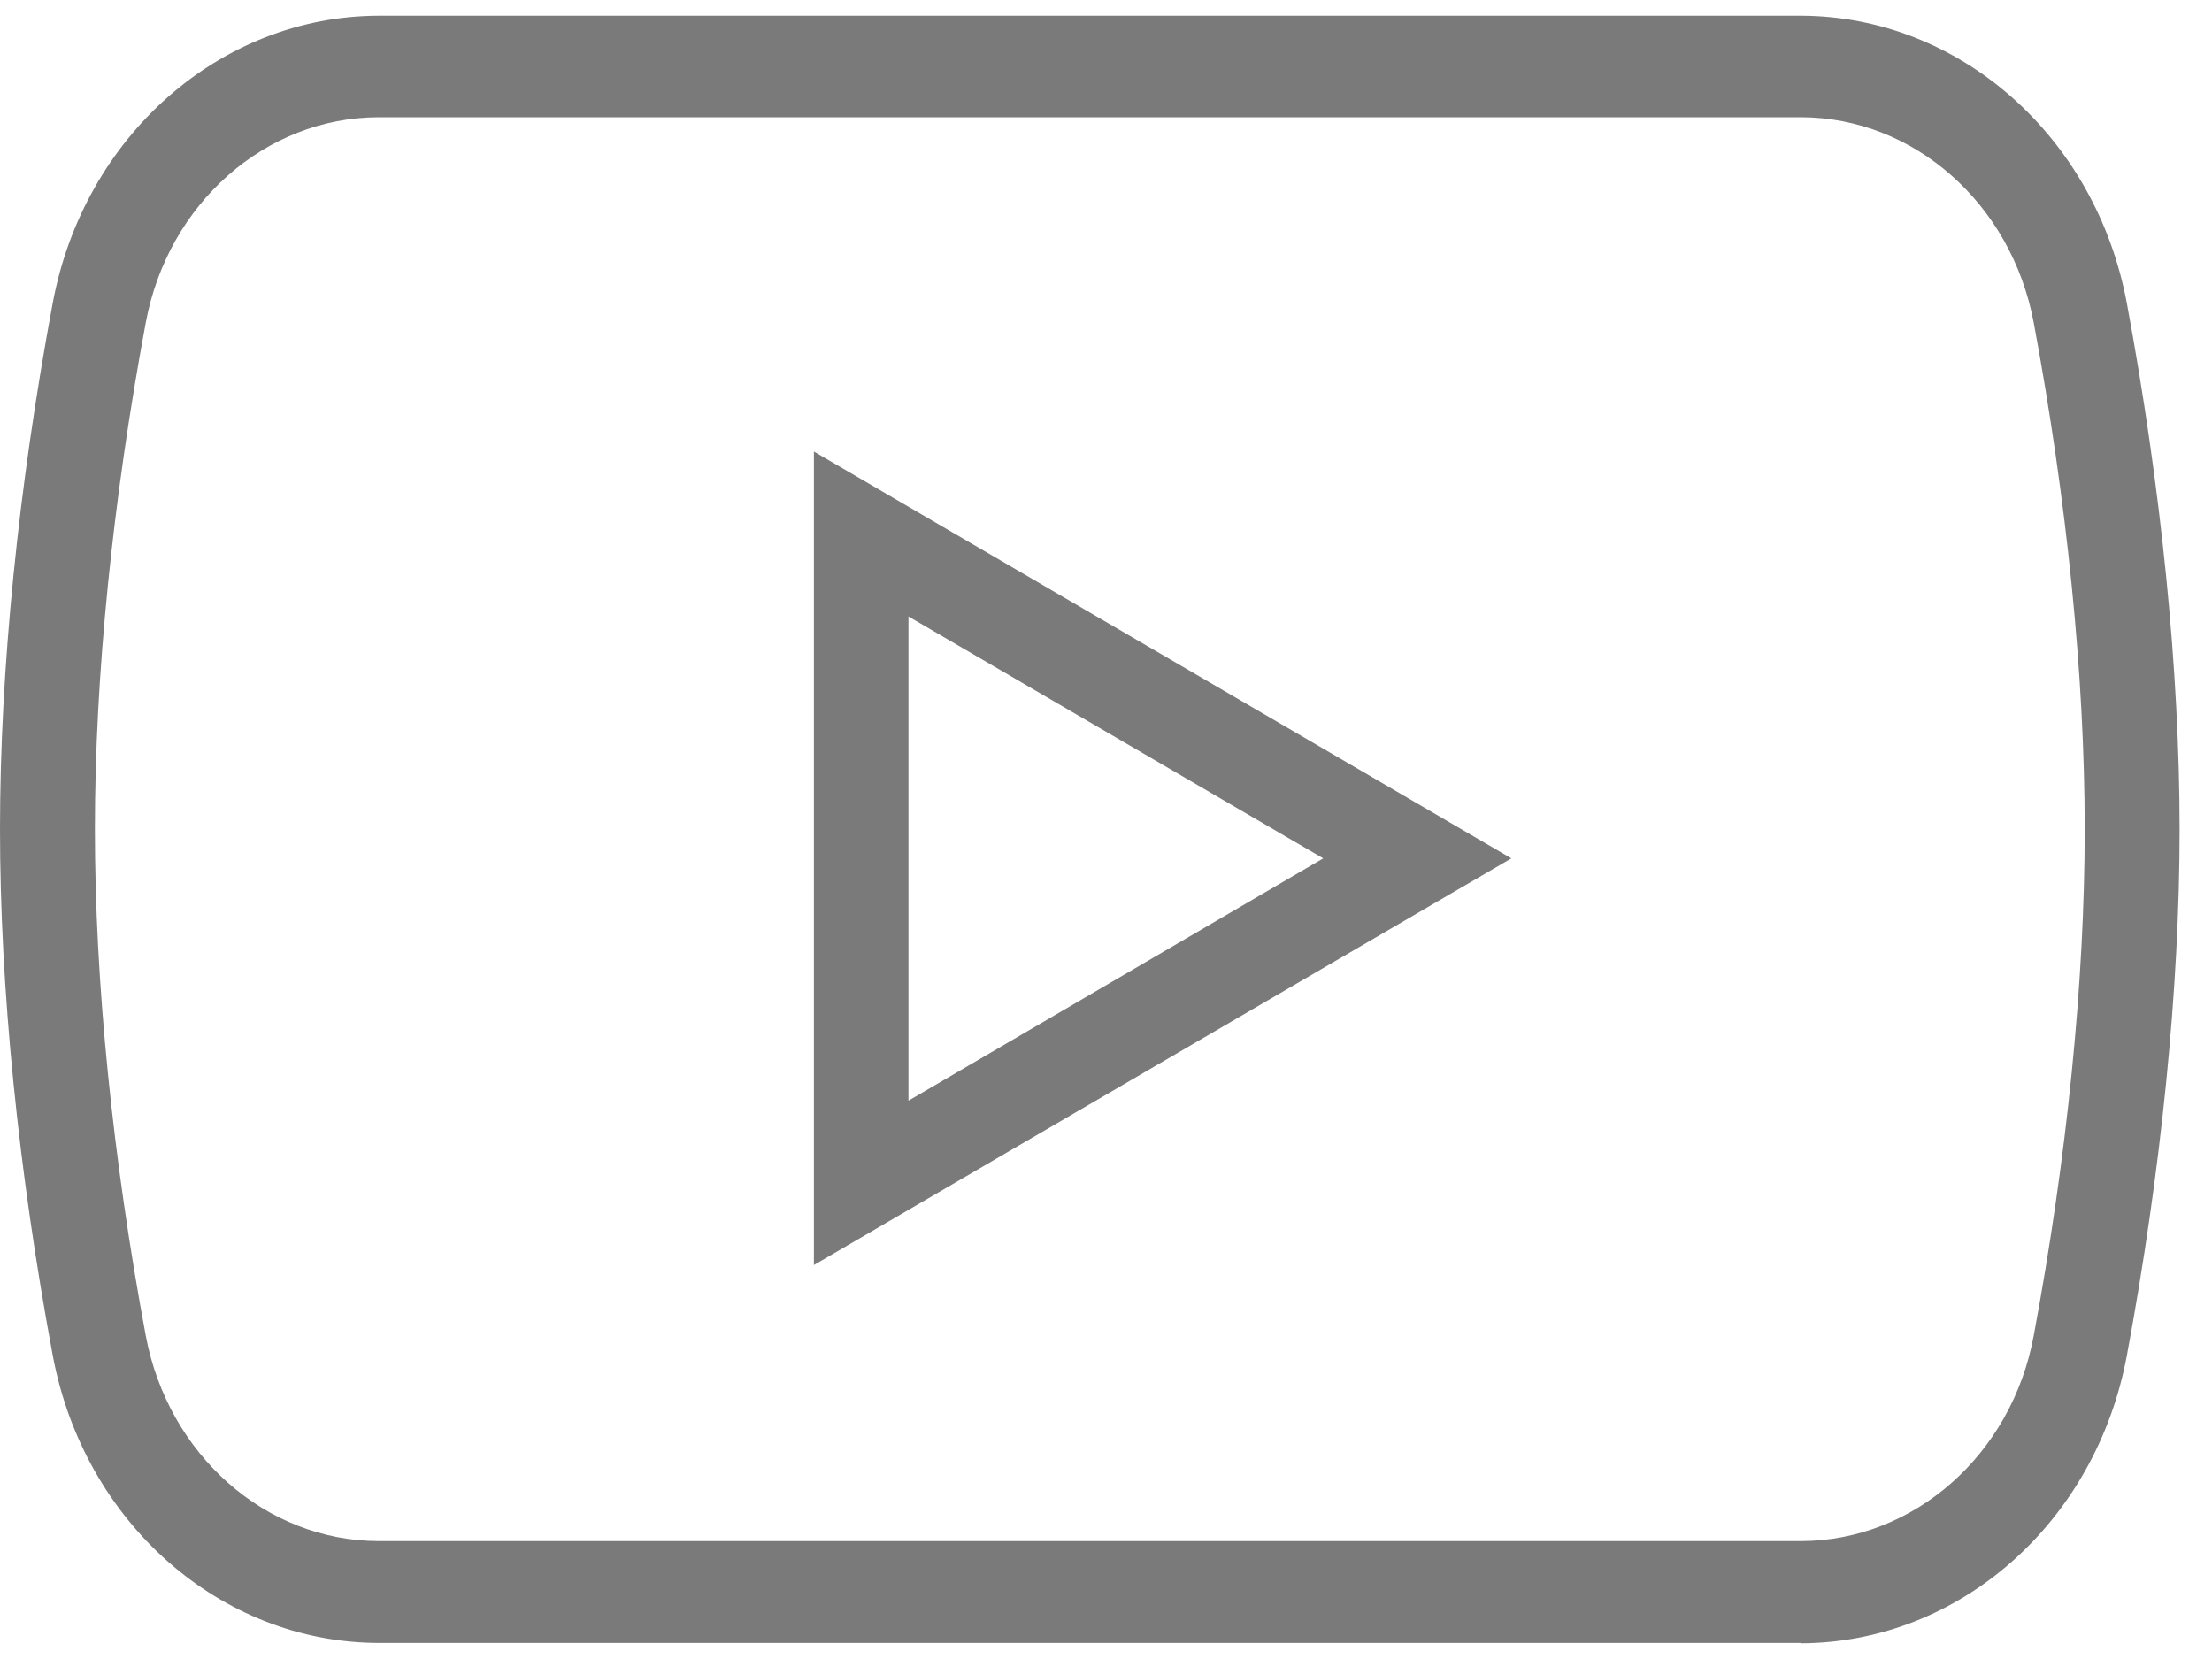
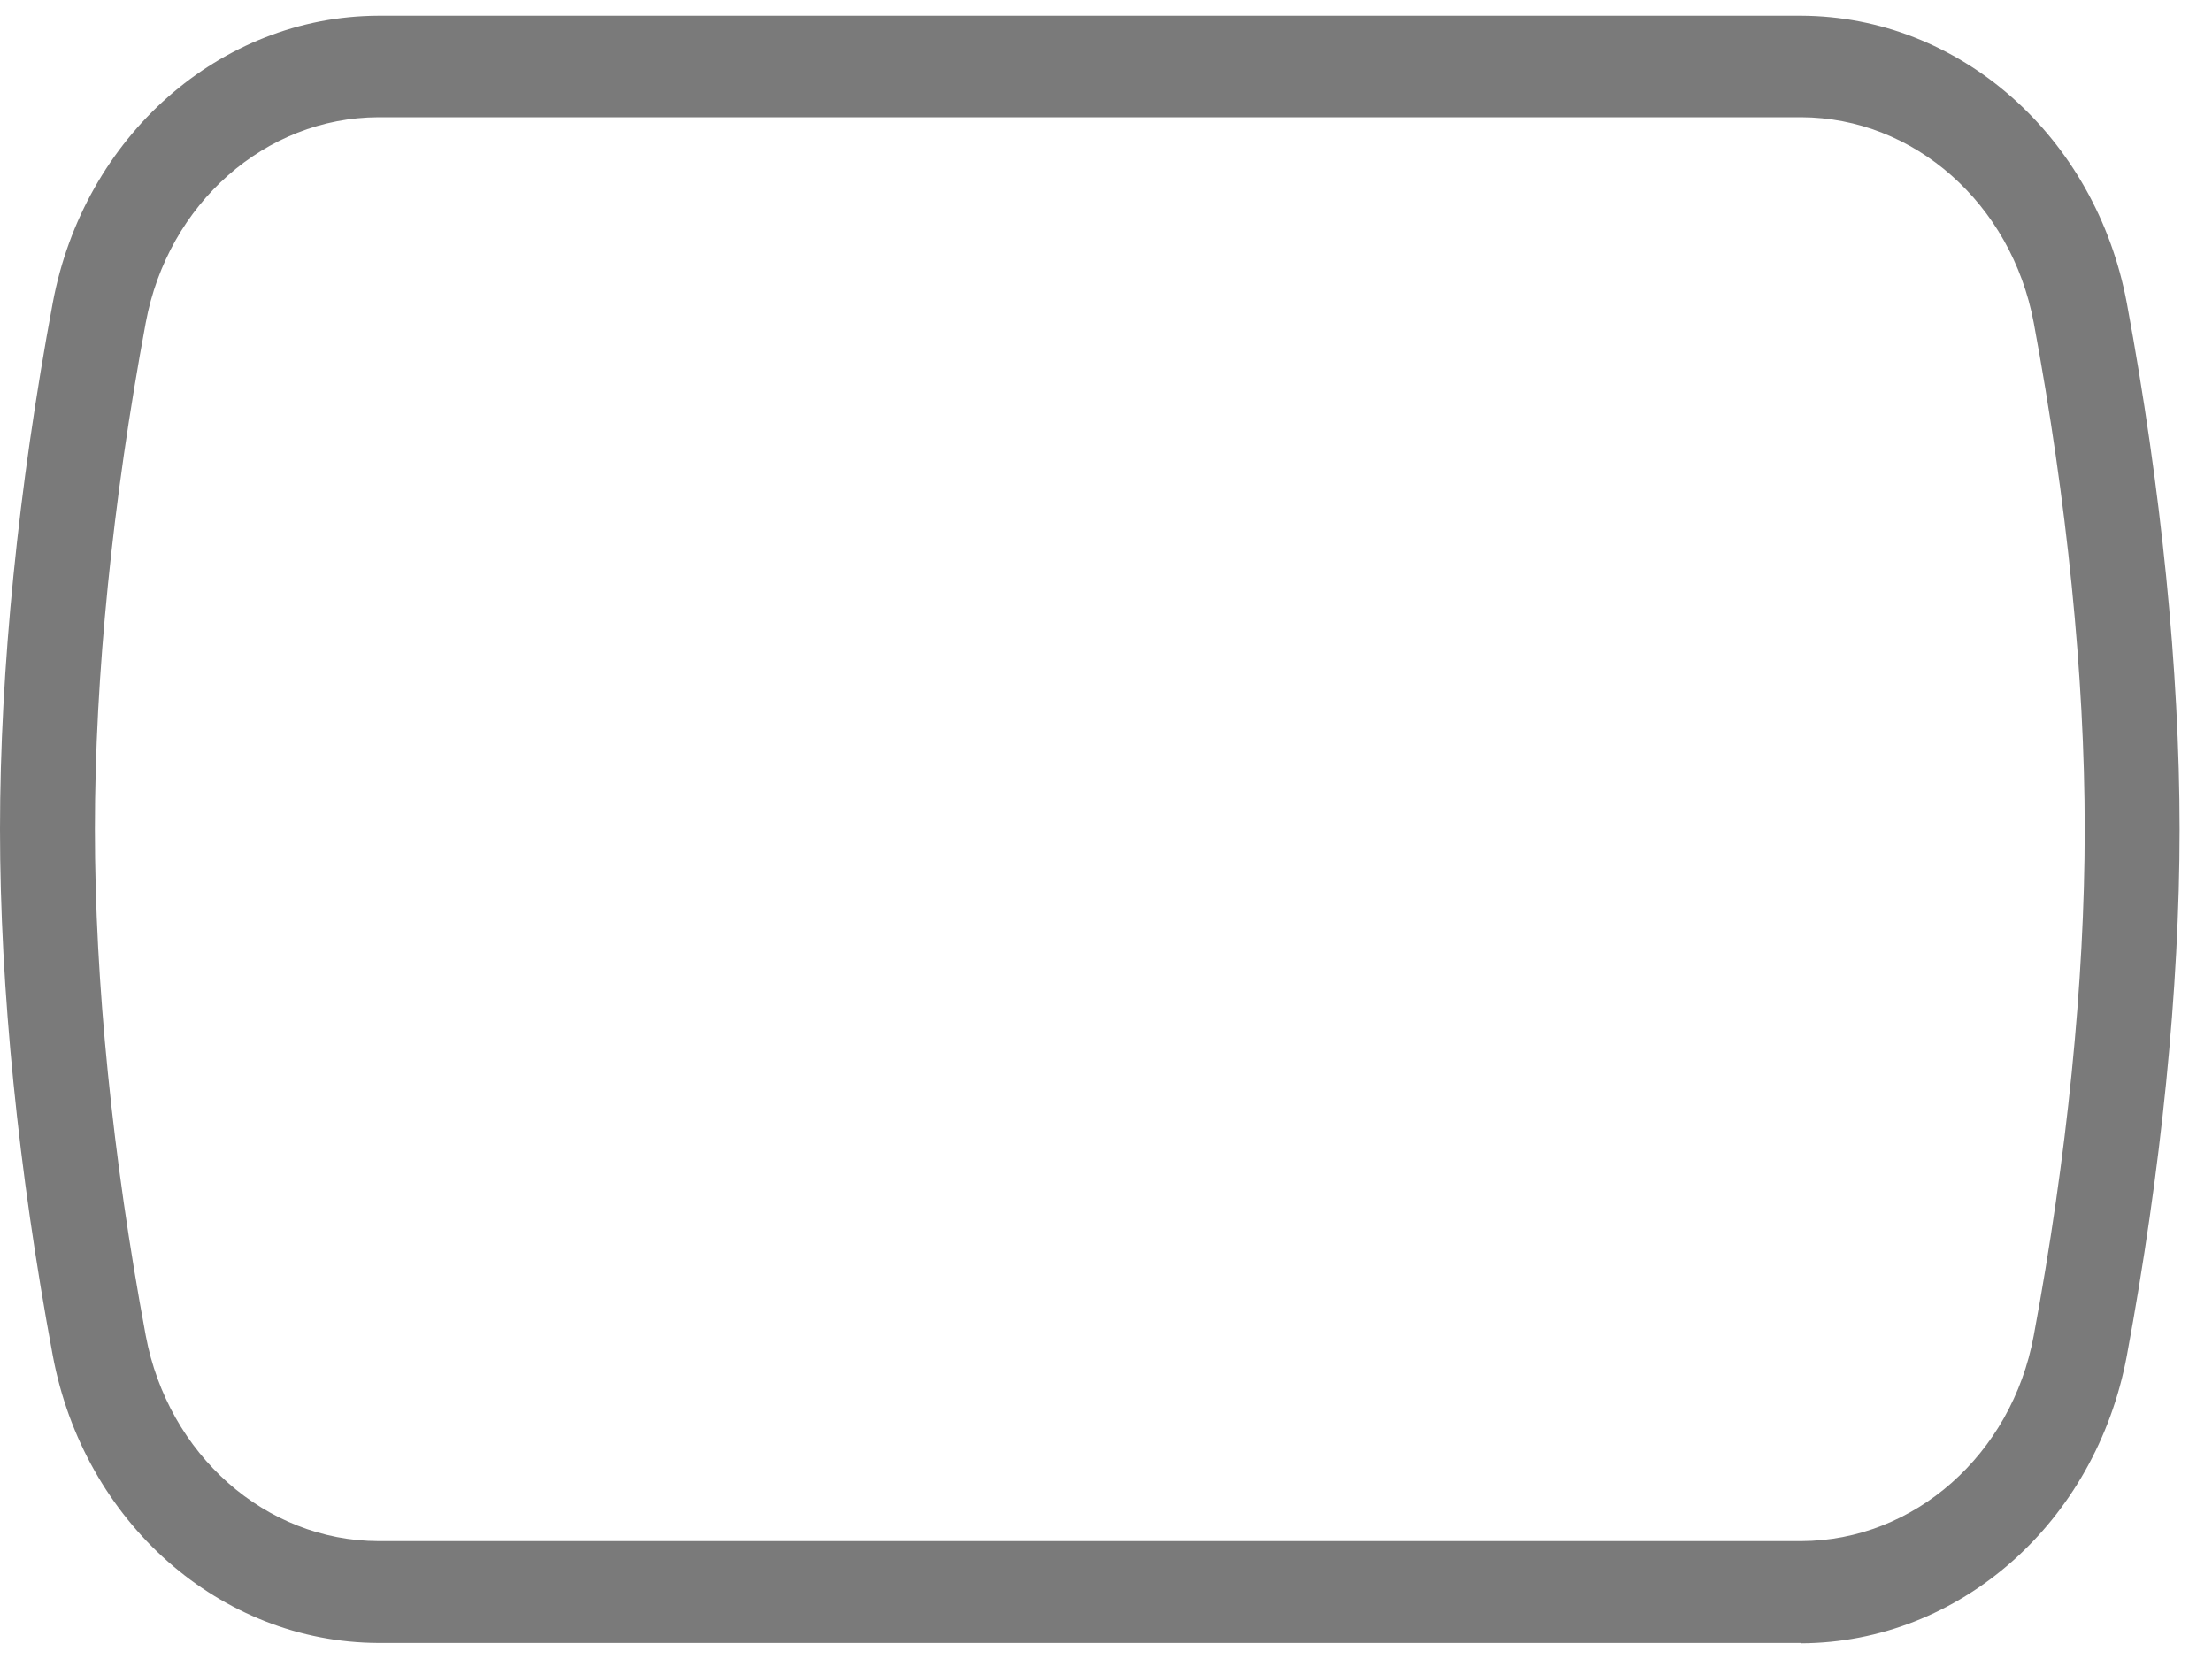
<svg xmlns="http://www.w3.org/2000/svg" width="20" height="15" viewBox="0 0 20 15" fill="none">
  <path d="M3.422 1.06C2.399 1.063 1.518 1.841 1.318 2.917C1.017 4.53 0.858 6.117 0.858 7.497C0.858 8.876 1.017 10.464 1.318 12.077C1.521 13.153 2.399 13.931 3.422 13.934H16.285C17.307 13.931 18.189 13.153 18.388 12.077C18.689 10.464 18.849 8.876 18.849 7.497C18.849 6.117 18.689 4.53 18.388 2.917C18.186 1.841 17.307 1.063 16.285 1.06H3.422ZM16.285 14.855H3.422C1.989 14.85 0.759 13.763 0.477 12.256C0.165 10.584 0 8.94 0 7.497C0 6.054 0.165 4.41 0.477 2.738C0.759 1.233 1.989 0.147 3.422 0.142H16.285C17.717 0.147 18.948 1.233 19.23 2.741C19.541 4.413 19.707 6.064 19.707 7.5C19.707 8.935 19.541 10.586 19.23 12.258C18.948 13.766 17.717 14.852 16.285 14.858V14.855Z" fill="#7A7A7A" />
-   <path d="M8.214 5.577V9.952L11.964 7.761L8.214 5.574V5.577ZM7.359 11.441V4.083L13.665 7.761L7.359 11.438V11.441Z" fill="#7A7A7A" />
</svg>